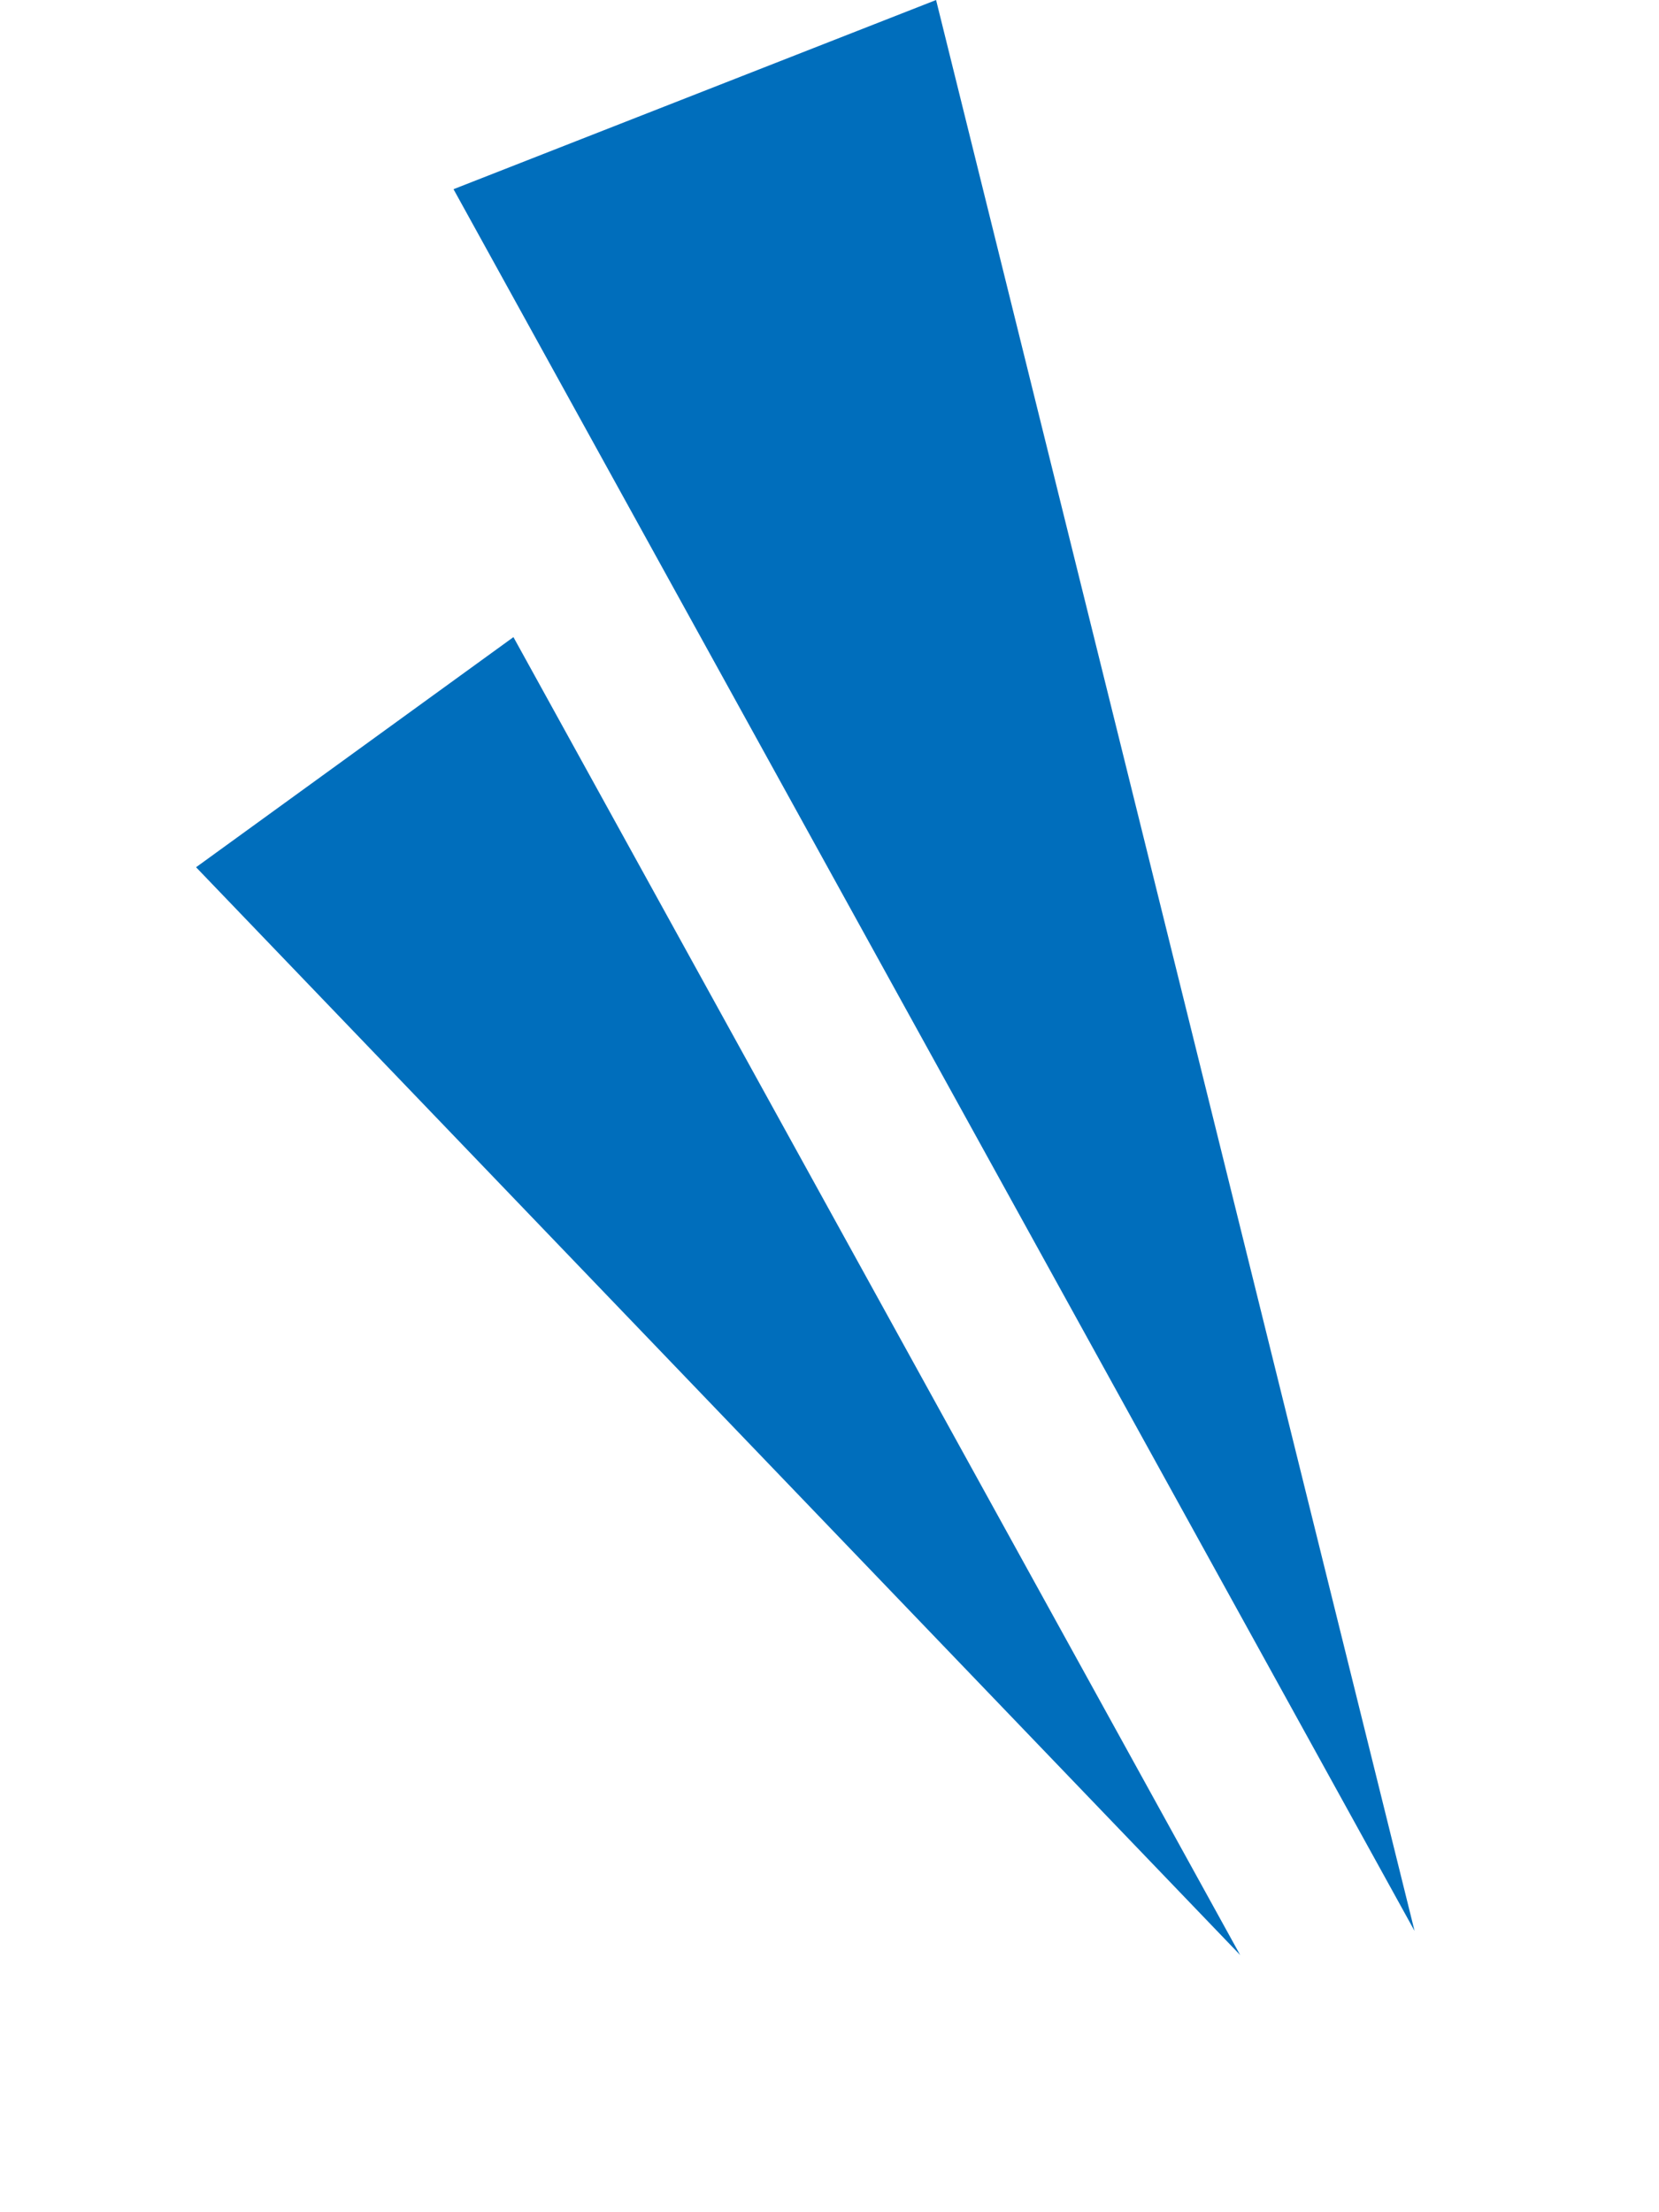
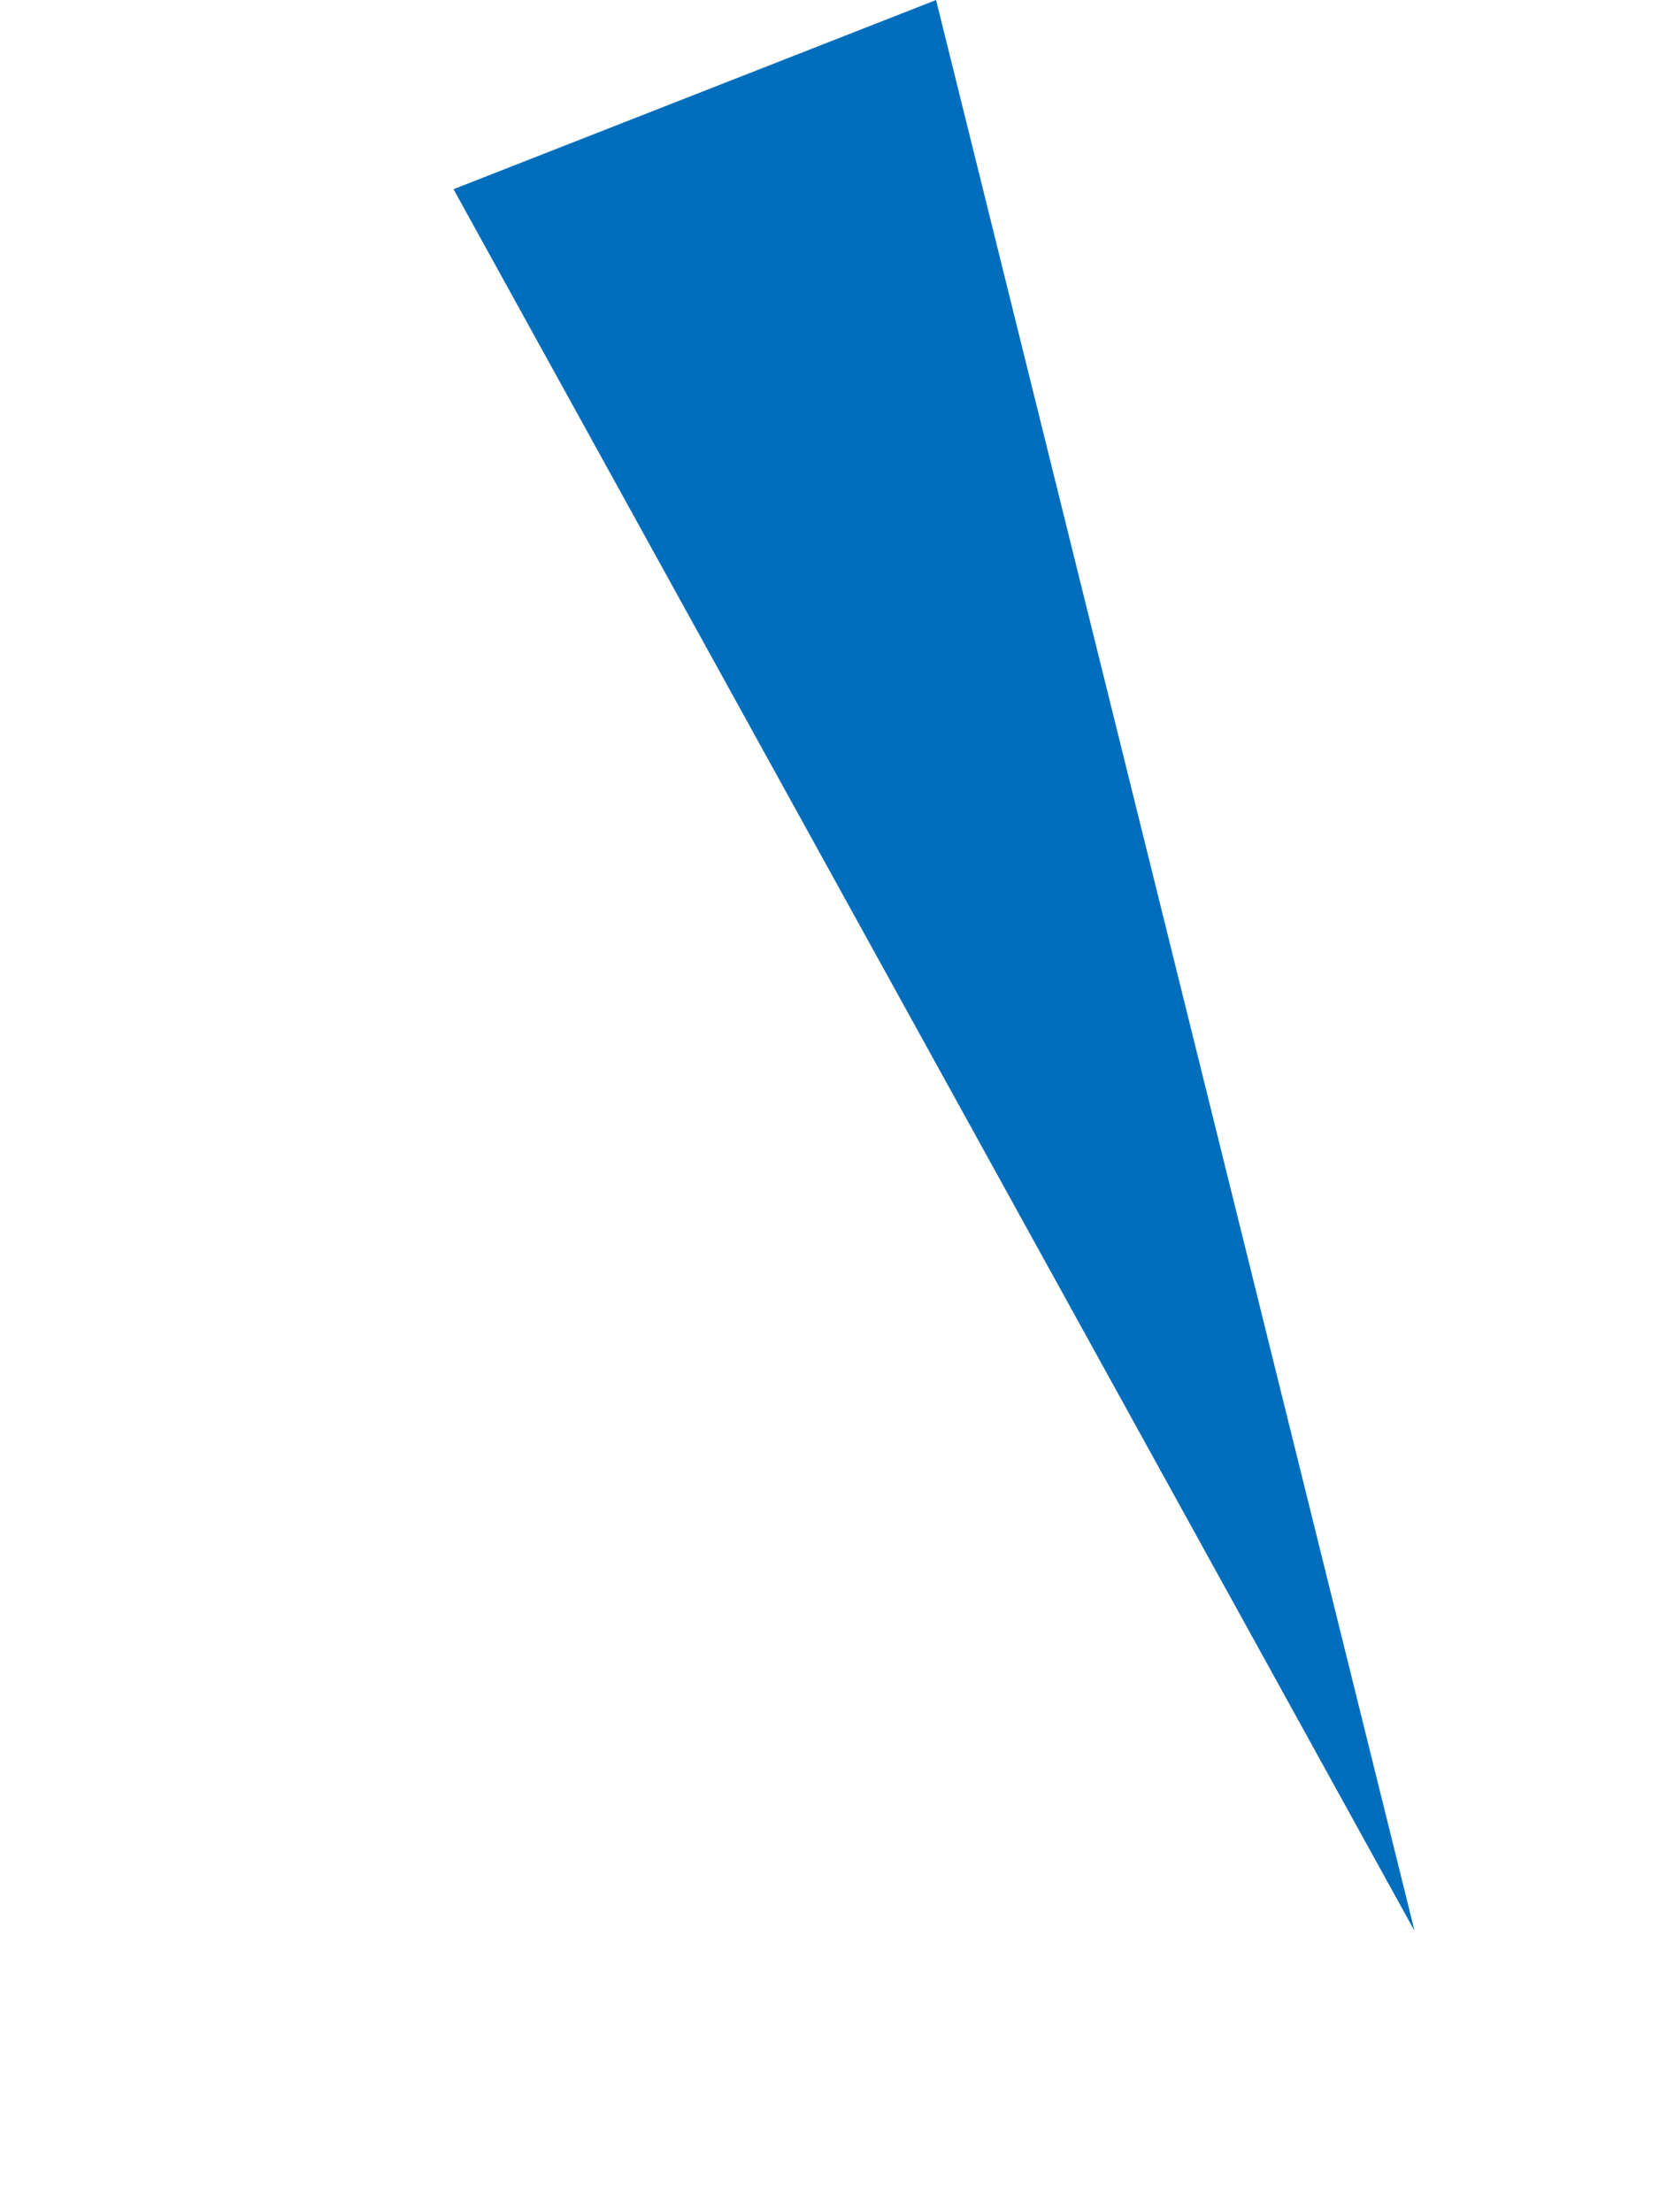
<svg xmlns="http://www.w3.org/2000/svg" width="33" height="44" viewBox="0 0 33 44" fill="none">
  <g clip-path="url(#clip0_1414_1609)">
    <path d="M28.138 38.406L18.62 0L9.021 3.763L28.138 38.406Z" fill="#006EBC" />
-     <path d="M24.669 38.885L10.213 12.672L3.9 17.249L24.669 38.885Z" fill="#006EBC" />
  </g>
  <defs>
    <clipPath id="clip0_1414_1609">
      <rect width="20" height="39.231" fill="white" transform="translate(0 7.299) rotate(-21.404)" />
    </clipPath>
  </defs>
</svg>